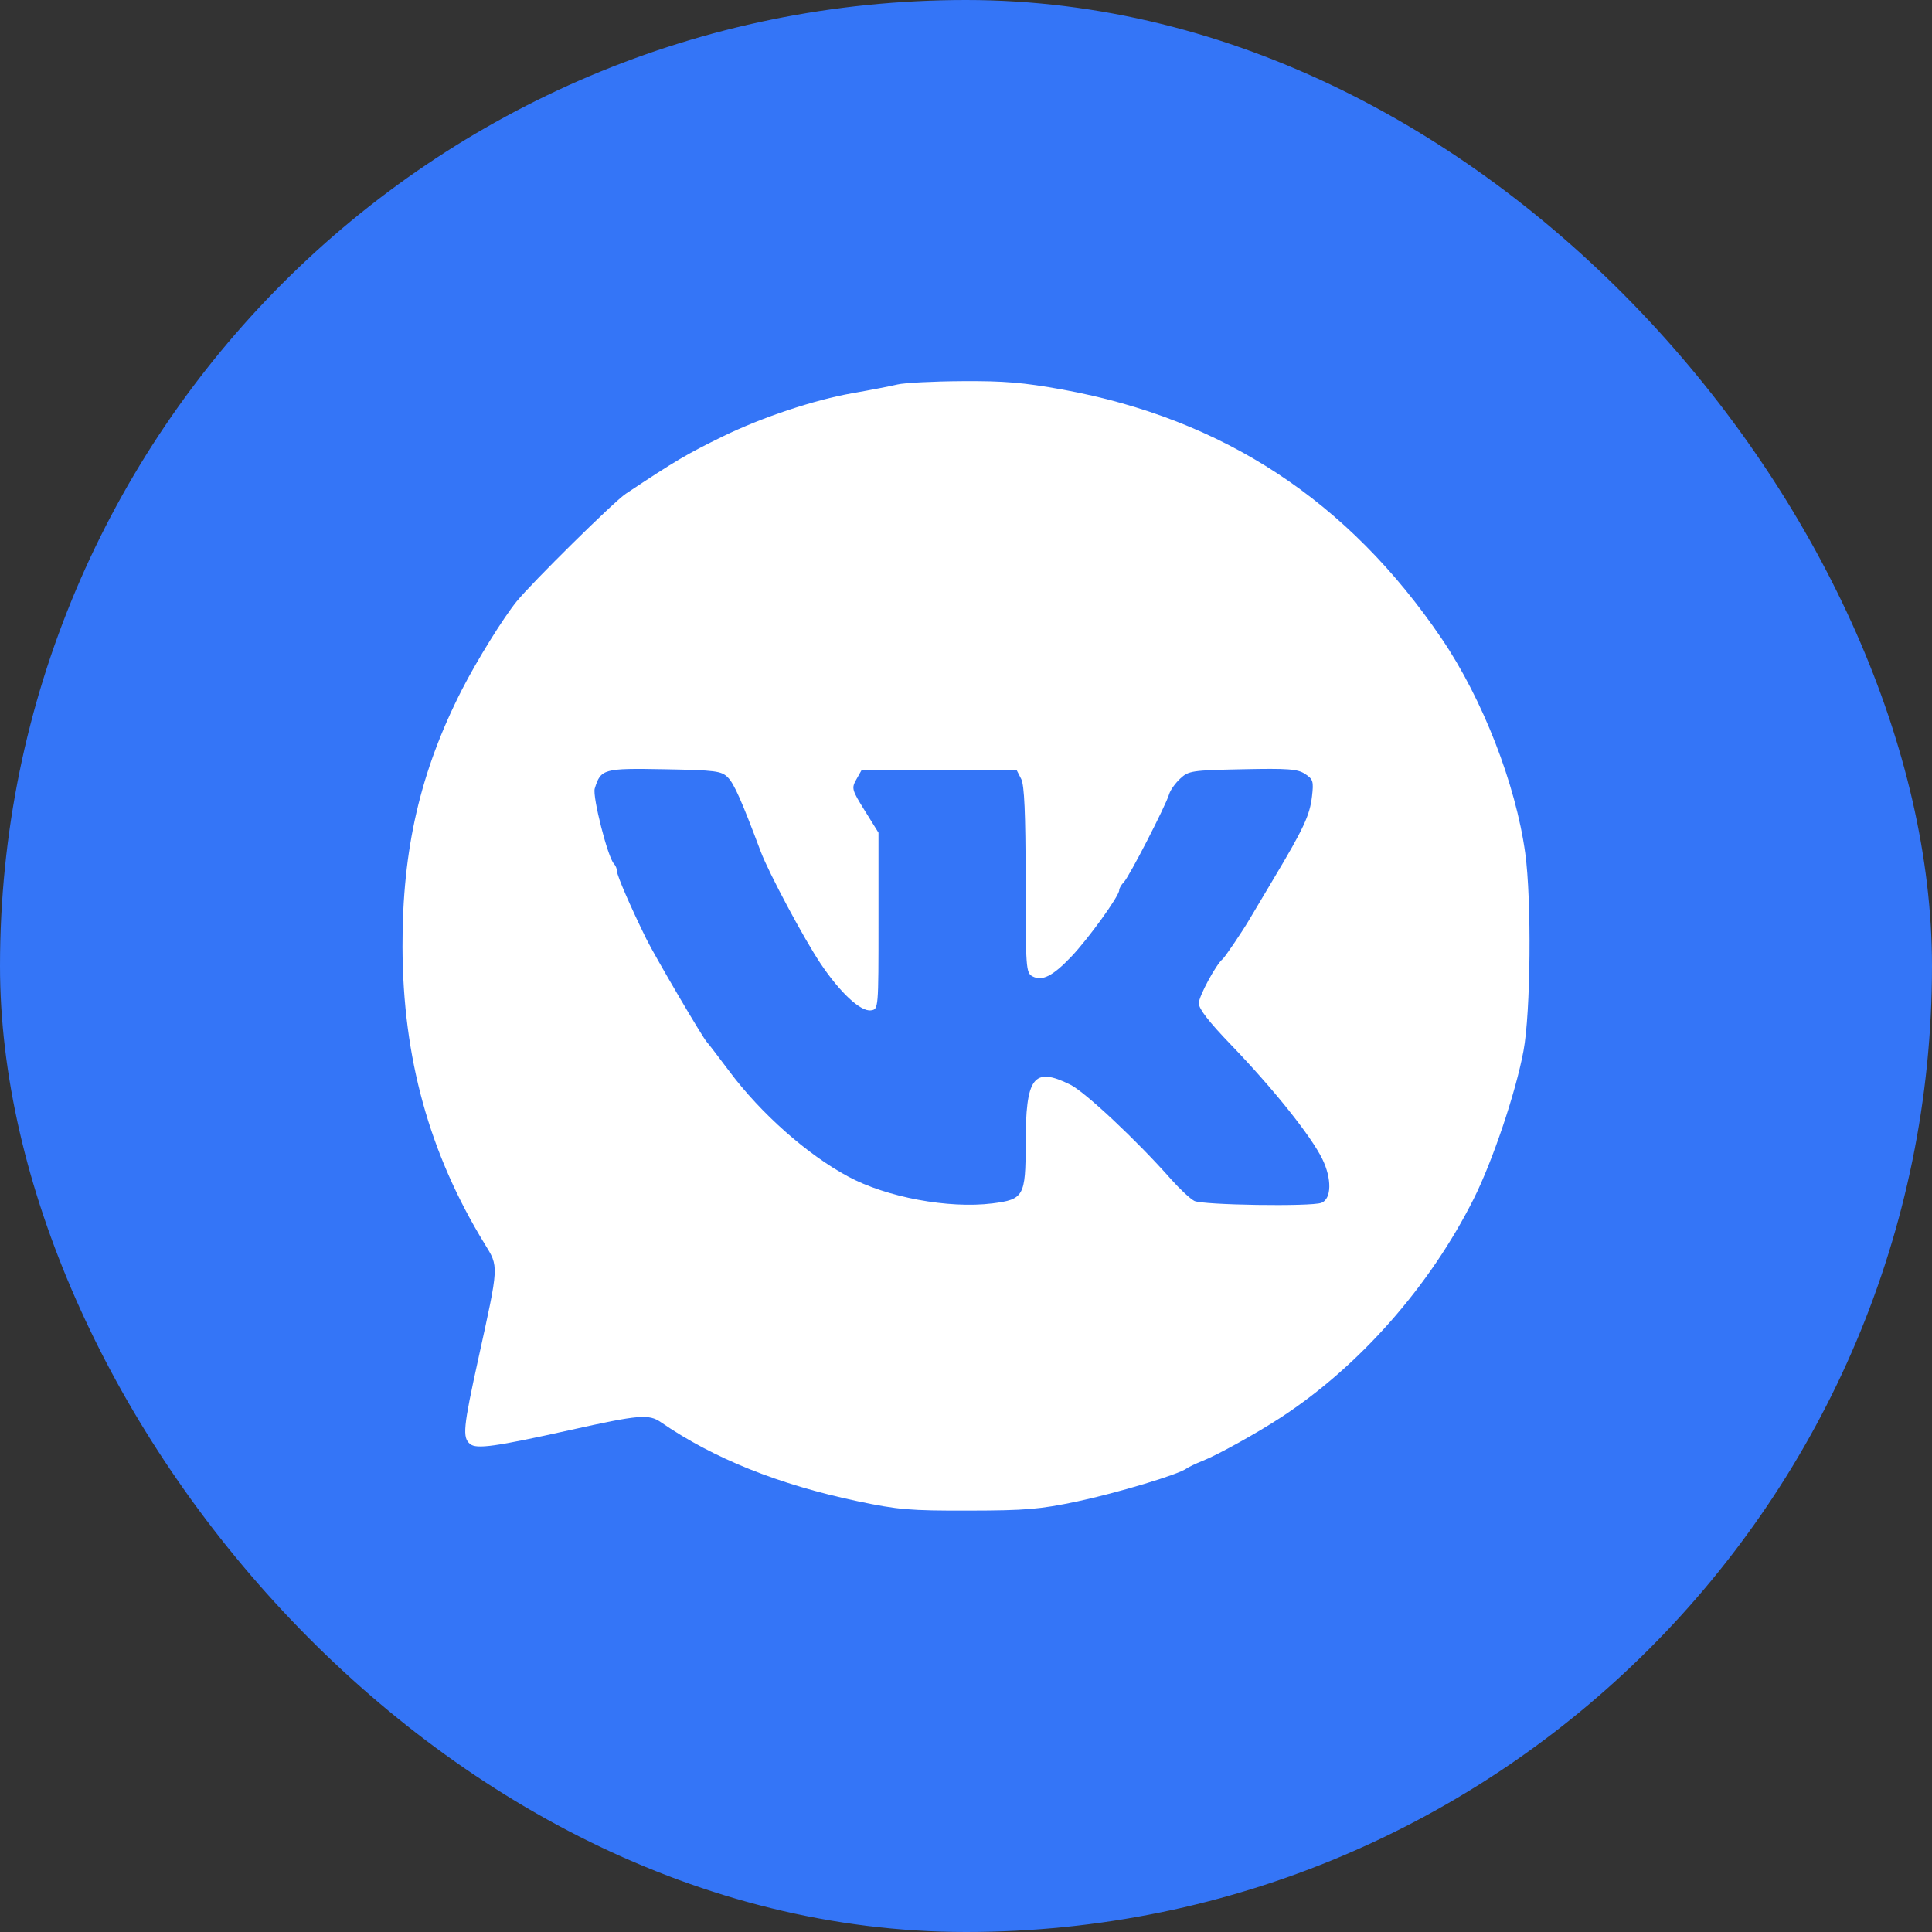
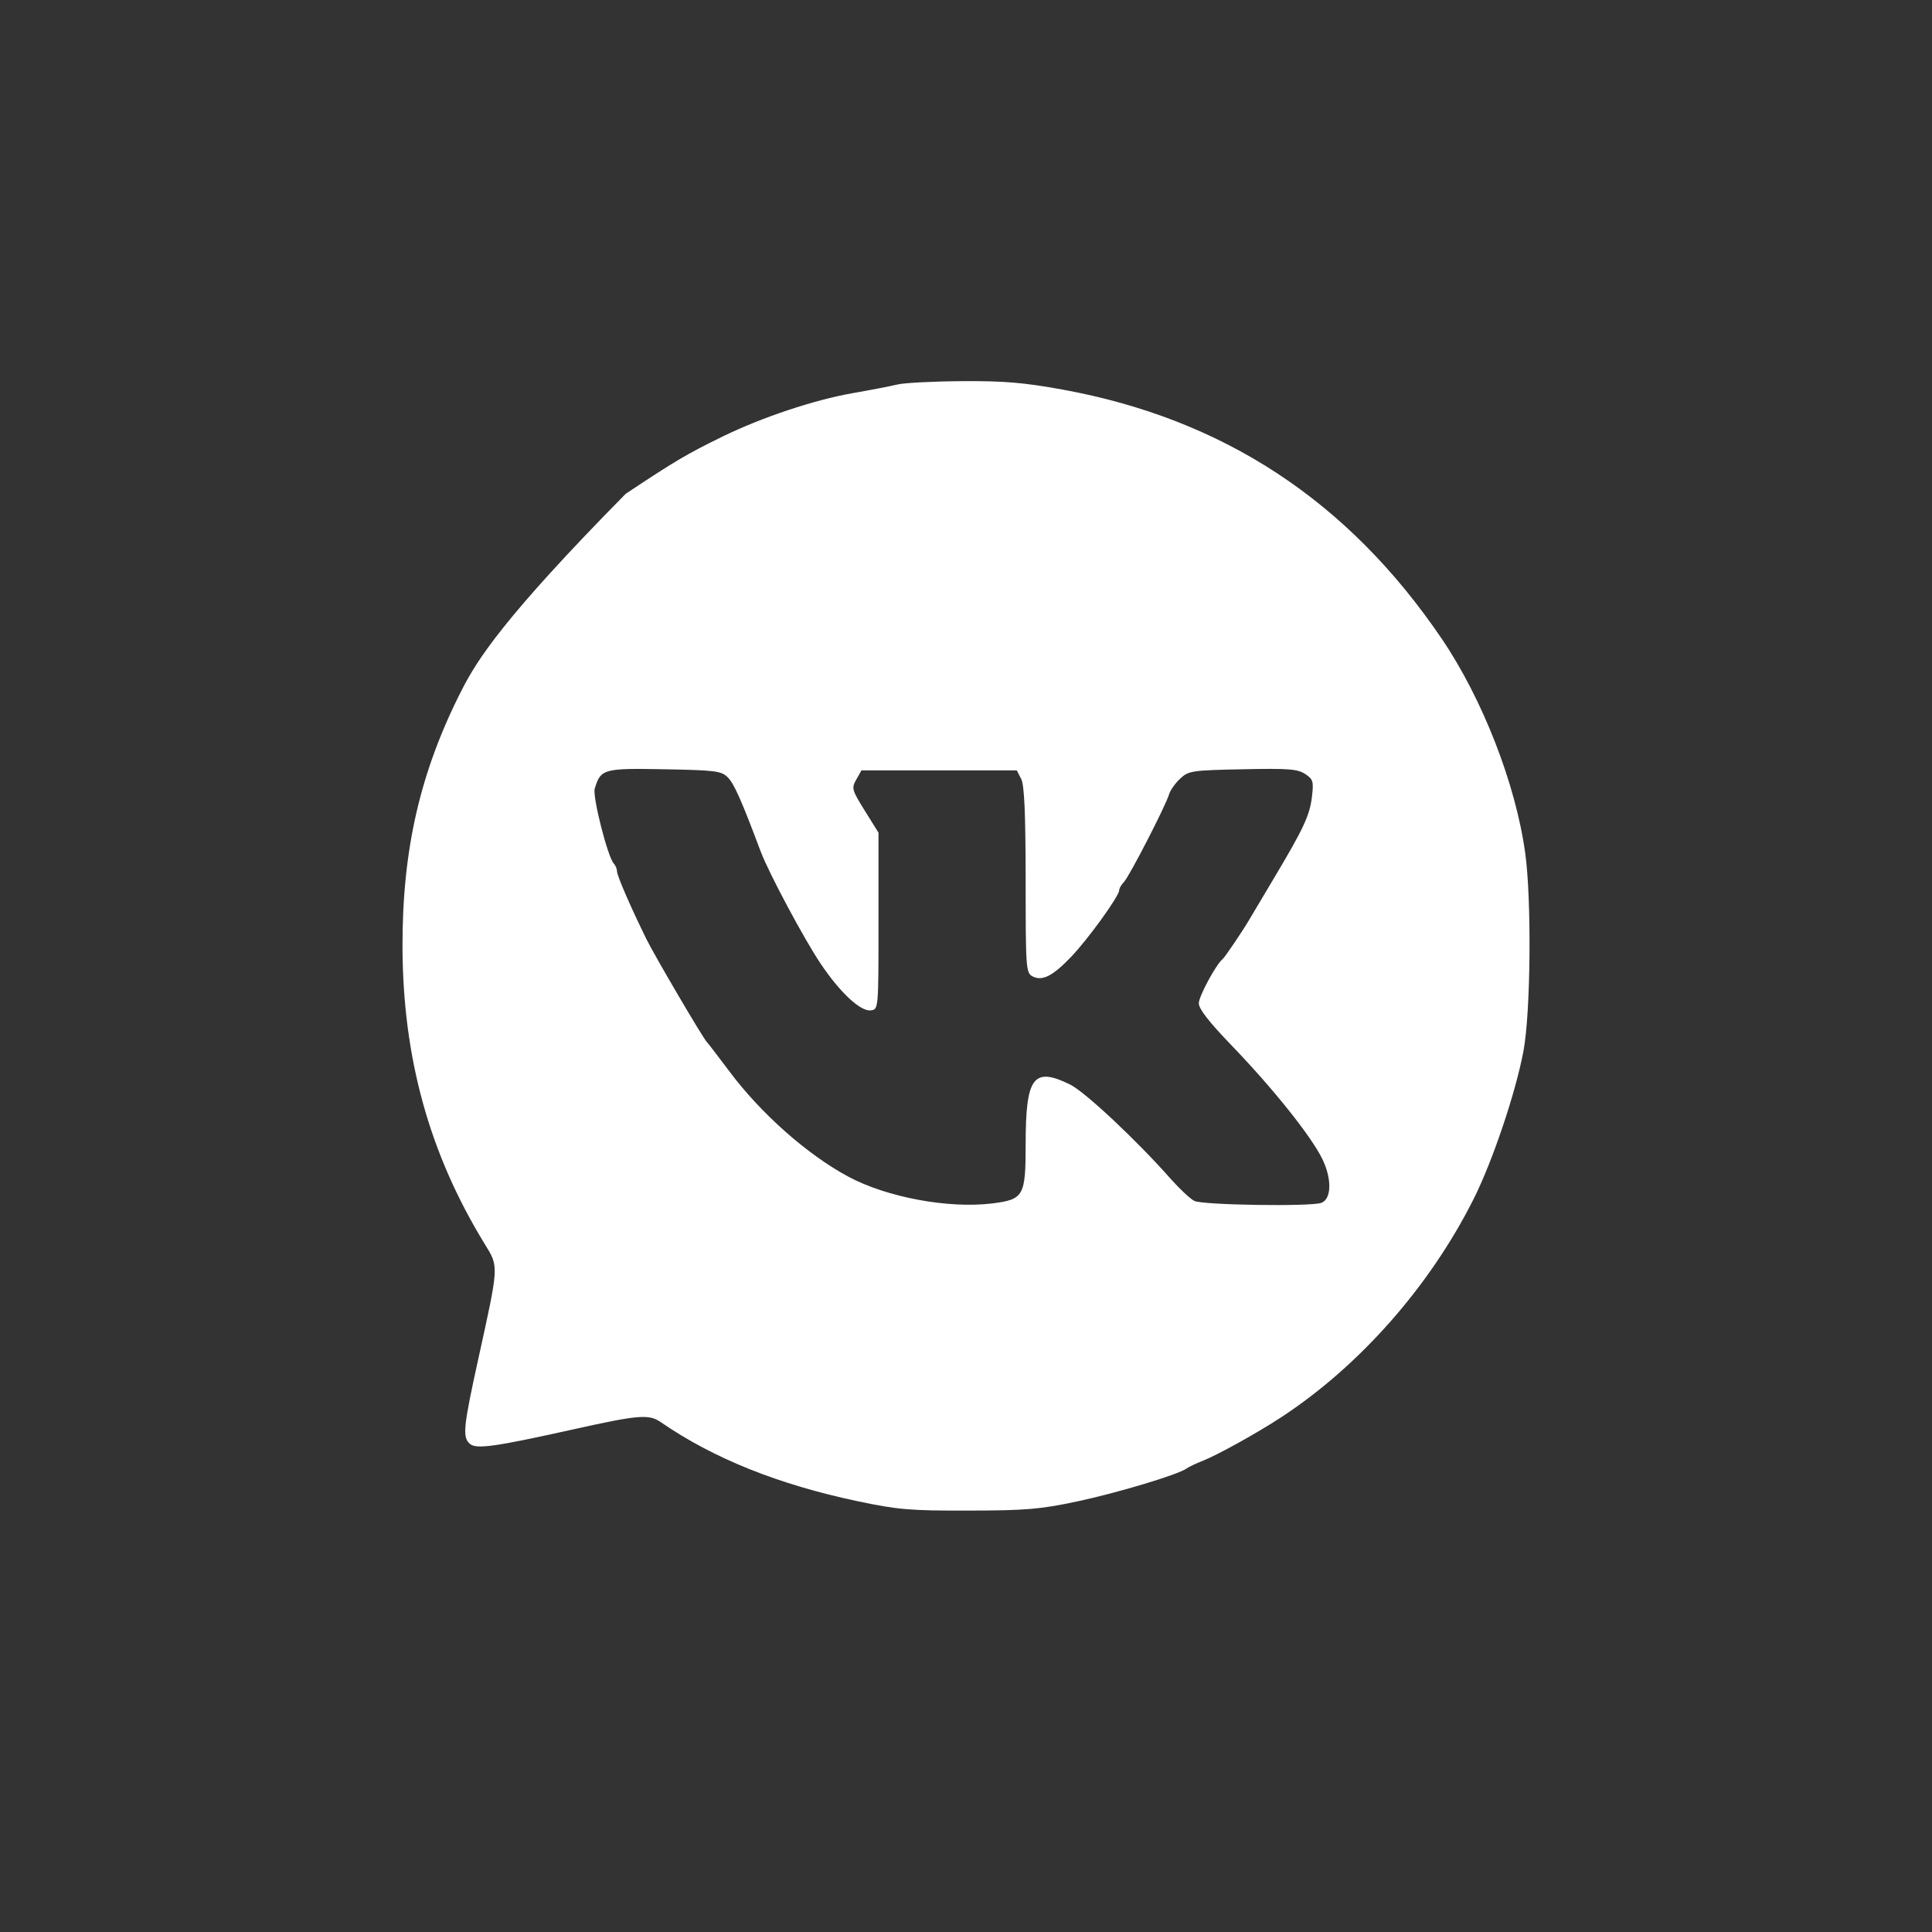
<svg xmlns="http://www.w3.org/2000/svg" width="24" height="24" viewBox="0 0 24 24" fill="none">
  <rect x="0" y="0" width="24" height="24" fill="#333333" stroke="none" />
-   <rect width="24" height="24" rx="12" fill="#3475F7" />
-   <path fill-rule="evenodd" clip-rule="evenodd" d="M11.15 4.776C11.067 4.796 10.816 4.845 10.592 4.884C10.117 4.967 9.465 5.184 8.978 5.422C8.53 5.641 8.388 5.725 7.773 6.134C7.626 6.232 6.61 7.235 6.418 7.471C6.25 7.678 5.925 8.203 5.739 8.566C5.221 9.581 4.997 10.55 5 11.762C5.004 13.139 5.333 14.33 6.02 15.451C6.198 15.741 6.2 15.705 5.942 16.879C5.754 17.734 5.742 17.858 5.84 17.938C5.919 18.004 6.153 17.971 7.085 17.764C7.939 17.574 8.059 17.564 8.209 17.667C8.864 18.118 9.67 18.441 10.655 18.649C11.155 18.754 11.302 18.767 12.032 18.765C12.744 18.764 12.917 18.749 13.379 18.652C13.877 18.546 14.641 18.317 14.74 18.242C14.765 18.224 14.852 18.182 14.935 18.149C15.122 18.076 15.613 17.804 15.915 17.606C16.89 16.968 17.763 15.977 18.307 14.892C18.542 14.424 18.83 13.568 18.925 13.056C19.015 12.578 19.027 11.179 18.947 10.598C18.829 9.74 18.417 8.683 17.91 7.935C16.748 6.222 15.198 5.204 13.197 4.839C12.715 4.752 12.472 4.731 11.95 4.735C11.592 4.737 11.233 4.756 11.15 4.776ZM9.042 9.658C9.119 9.735 9.21 9.939 9.451 10.581C9.551 10.846 9.987 11.662 10.191 11.966C10.435 12.331 10.692 12.569 10.819 12.551C10.913 12.538 10.913 12.535 10.913 11.441V10.344L10.743 10.071C10.582 9.812 10.576 9.792 10.637 9.684L10.701 9.57H12.631L12.686 9.677C12.725 9.756 12.74 10.094 12.741 10.934C12.741 12.026 12.745 12.085 12.825 12.128C12.945 12.192 13.076 12.127 13.306 11.886C13.517 11.666 13.903 11.131 13.903 11.059C13.903 11.036 13.929 10.99 13.961 10.958C14.026 10.893 14.48 10.011 14.523 9.867C14.537 9.817 14.599 9.73 14.66 9.673C14.765 9.575 14.801 9.569 15.436 9.556C16.003 9.544 16.119 9.553 16.212 9.614C16.312 9.68 16.32 9.705 16.298 9.894C16.27 10.129 16.196 10.289 15.822 10.915C15.678 11.158 15.539 11.39 15.515 11.431C15.432 11.572 15.215 11.893 15.188 11.914C15.107 11.979 14.892 12.376 14.892 12.463C14.892 12.532 15.018 12.695 15.294 12.981C15.815 13.522 16.287 14.112 16.426 14.397C16.547 14.644 16.541 14.894 16.415 14.942C16.288 14.991 14.934 14.97 14.836 14.918C14.784 14.891 14.655 14.77 14.548 14.65C14.124 14.169 13.48 13.565 13.294 13.473C12.837 13.248 12.741 13.377 12.741 14.214C12.741 14.858 12.717 14.9 12.329 14.949C11.784 15.017 11.011 14.873 10.533 14.614C10.025 14.34 9.452 13.832 9.063 13.312C8.921 13.123 8.795 12.958 8.782 12.946C8.739 12.908 8.129 11.868 8.028 11.662C7.833 11.265 7.665 10.878 7.665 10.825C7.663 10.789 7.649 10.756 7.626 10.729C7.55 10.651 7.358 9.895 7.388 9.796C7.463 9.551 7.496 9.542 8.254 9.556C8.893 9.568 8.962 9.577 9.042 9.658Z" fill="white" />
+   <path fill-rule="evenodd" clip-rule="evenodd" d="M11.15 4.776C11.067 4.796 10.816 4.845 10.592 4.884C10.117 4.967 9.465 5.184 8.978 5.422C8.53 5.641 8.388 5.725 7.773 6.134C6.25 7.678 5.925 8.203 5.739 8.566C5.221 9.581 4.997 10.55 5 11.762C5.004 13.139 5.333 14.33 6.02 15.451C6.198 15.741 6.2 15.705 5.942 16.879C5.754 17.734 5.742 17.858 5.84 17.938C5.919 18.004 6.153 17.971 7.085 17.764C7.939 17.574 8.059 17.564 8.209 17.667C8.864 18.118 9.67 18.441 10.655 18.649C11.155 18.754 11.302 18.767 12.032 18.765C12.744 18.764 12.917 18.749 13.379 18.652C13.877 18.546 14.641 18.317 14.74 18.242C14.765 18.224 14.852 18.182 14.935 18.149C15.122 18.076 15.613 17.804 15.915 17.606C16.89 16.968 17.763 15.977 18.307 14.892C18.542 14.424 18.83 13.568 18.925 13.056C19.015 12.578 19.027 11.179 18.947 10.598C18.829 9.74 18.417 8.683 17.91 7.935C16.748 6.222 15.198 5.204 13.197 4.839C12.715 4.752 12.472 4.731 11.95 4.735C11.592 4.737 11.233 4.756 11.15 4.776ZM9.042 9.658C9.119 9.735 9.21 9.939 9.451 10.581C9.551 10.846 9.987 11.662 10.191 11.966C10.435 12.331 10.692 12.569 10.819 12.551C10.913 12.538 10.913 12.535 10.913 11.441V10.344L10.743 10.071C10.582 9.812 10.576 9.792 10.637 9.684L10.701 9.57H12.631L12.686 9.677C12.725 9.756 12.74 10.094 12.741 10.934C12.741 12.026 12.745 12.085 12.825 12.128C12.945 12.192 13.076 12.127 13.306 11.886C13.517 11.666 13.903 11.131 13.903 11.059C13.903 11.036 13.929 10.99 13.961 10.958C14.026 10.893 14.48 10.011 14.523 9.867C14.537 9.817 14.599 9.73 14.66 9.673C14.765 9.575 14.801 9.569 15.436 9.556C16.003 9.544 16.119 9.553 16.212 9.614C16.312 9.68 16.32 9.705 16.298 9.894C16.27 10.129 16.196 10.289 15.822 10.915C15.678 11.158 15.539 11.39 15.515 11.431C15.432 11.572 15.215 11.893 15.188 11.914C15.107 11.979 14.892 12.376 14.892 12.463C14.892 12.532 15.018 12.695 15.294 12.981C15.815 13.522 16.287 14.112 16.426 14.397C16.547 14.644 16.541 14.894 16.415 14.942C16.288 14.991 14.934 14.97 14.836 14.918C14.784 14.891 14.655 14.77 14.548 14.65C14.124 14.169 13.48 13.565 13.294 13.473C12.837 13.248 12.741 13.377 12.741 14.214C12.741 14.858 12.717 14.9 12.329 14.949C11.784 15.017 11.011 14.873 10.533 14.614C10.025 14.34 9.452 13.832 9.063 13.312C8.921 13.123 8.795 12.958 8.782 12.946C8.739 12.908 8.129 11.868 8.028 11.662C7.833 11.265 7.665 10.878 7.665 10.825C7.663 10.789 7.649 10.756 7.626 10.729C7.55 10.651 7.358 9.895 7.388 9.796C7.463 9.551 7.496 9.542 8.254 9.556C8.893 9.568 8.962 9.577 9.042 9.658Z" fill="white" />
</svg>